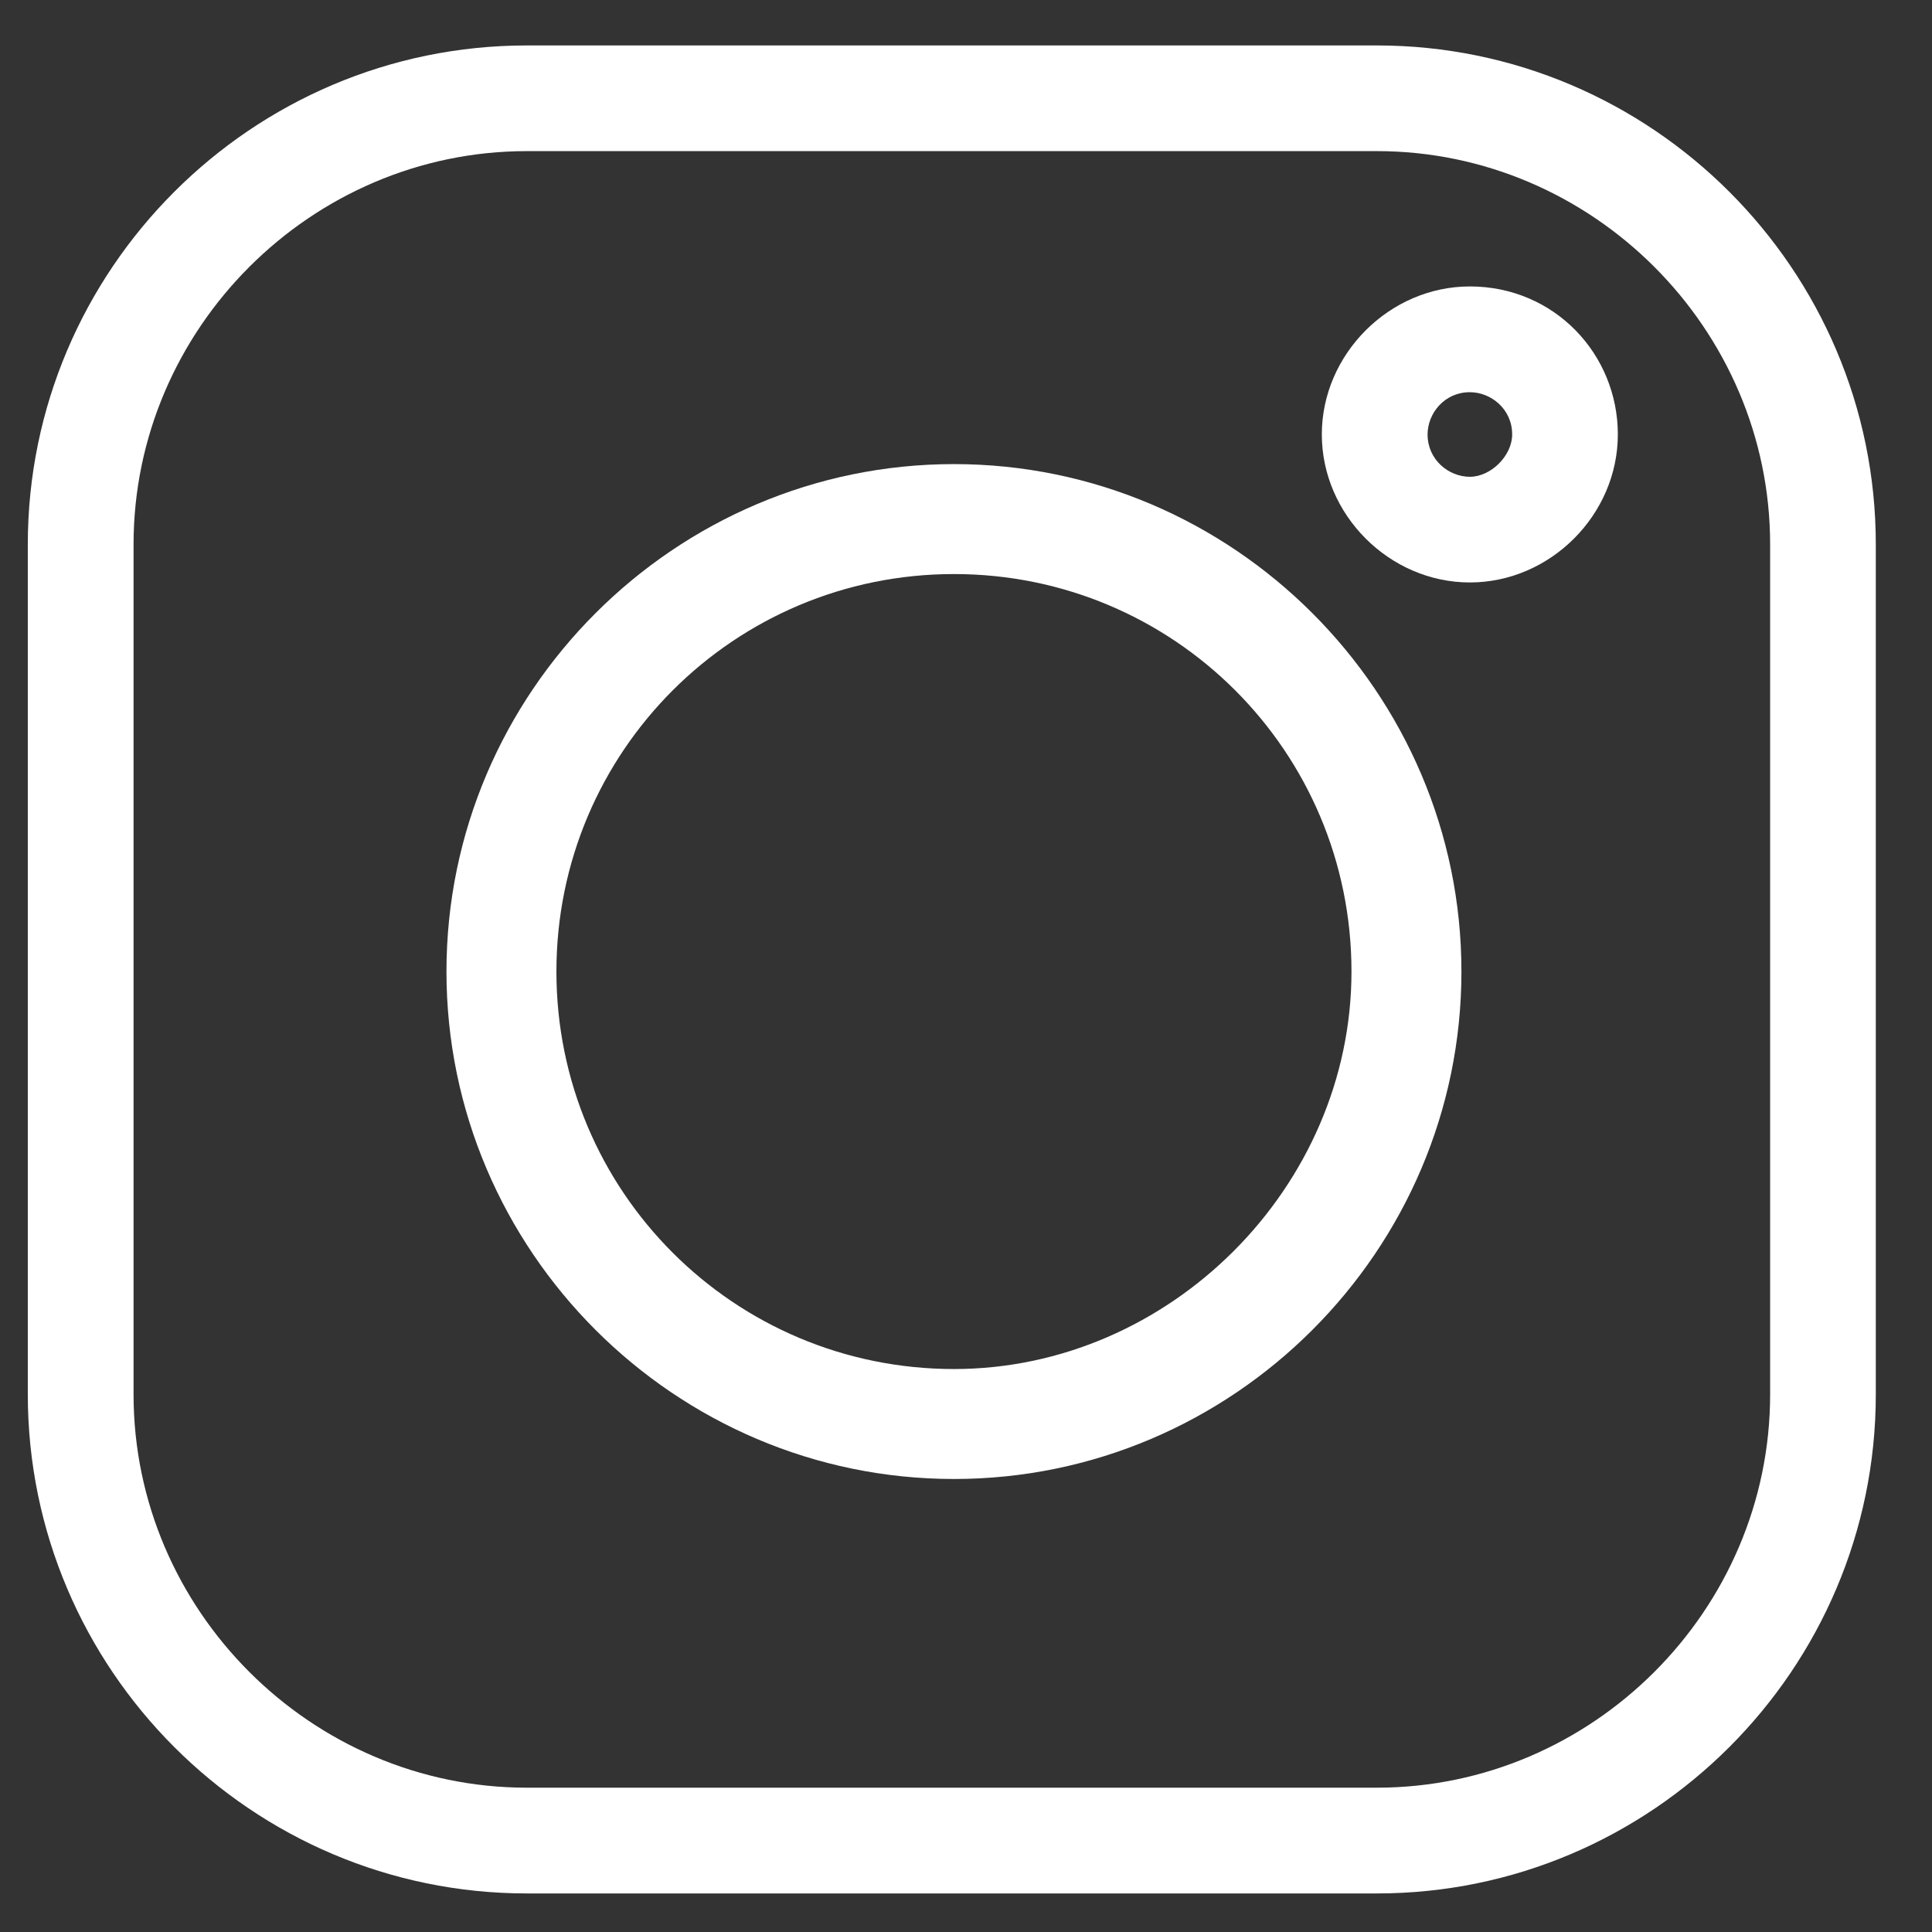
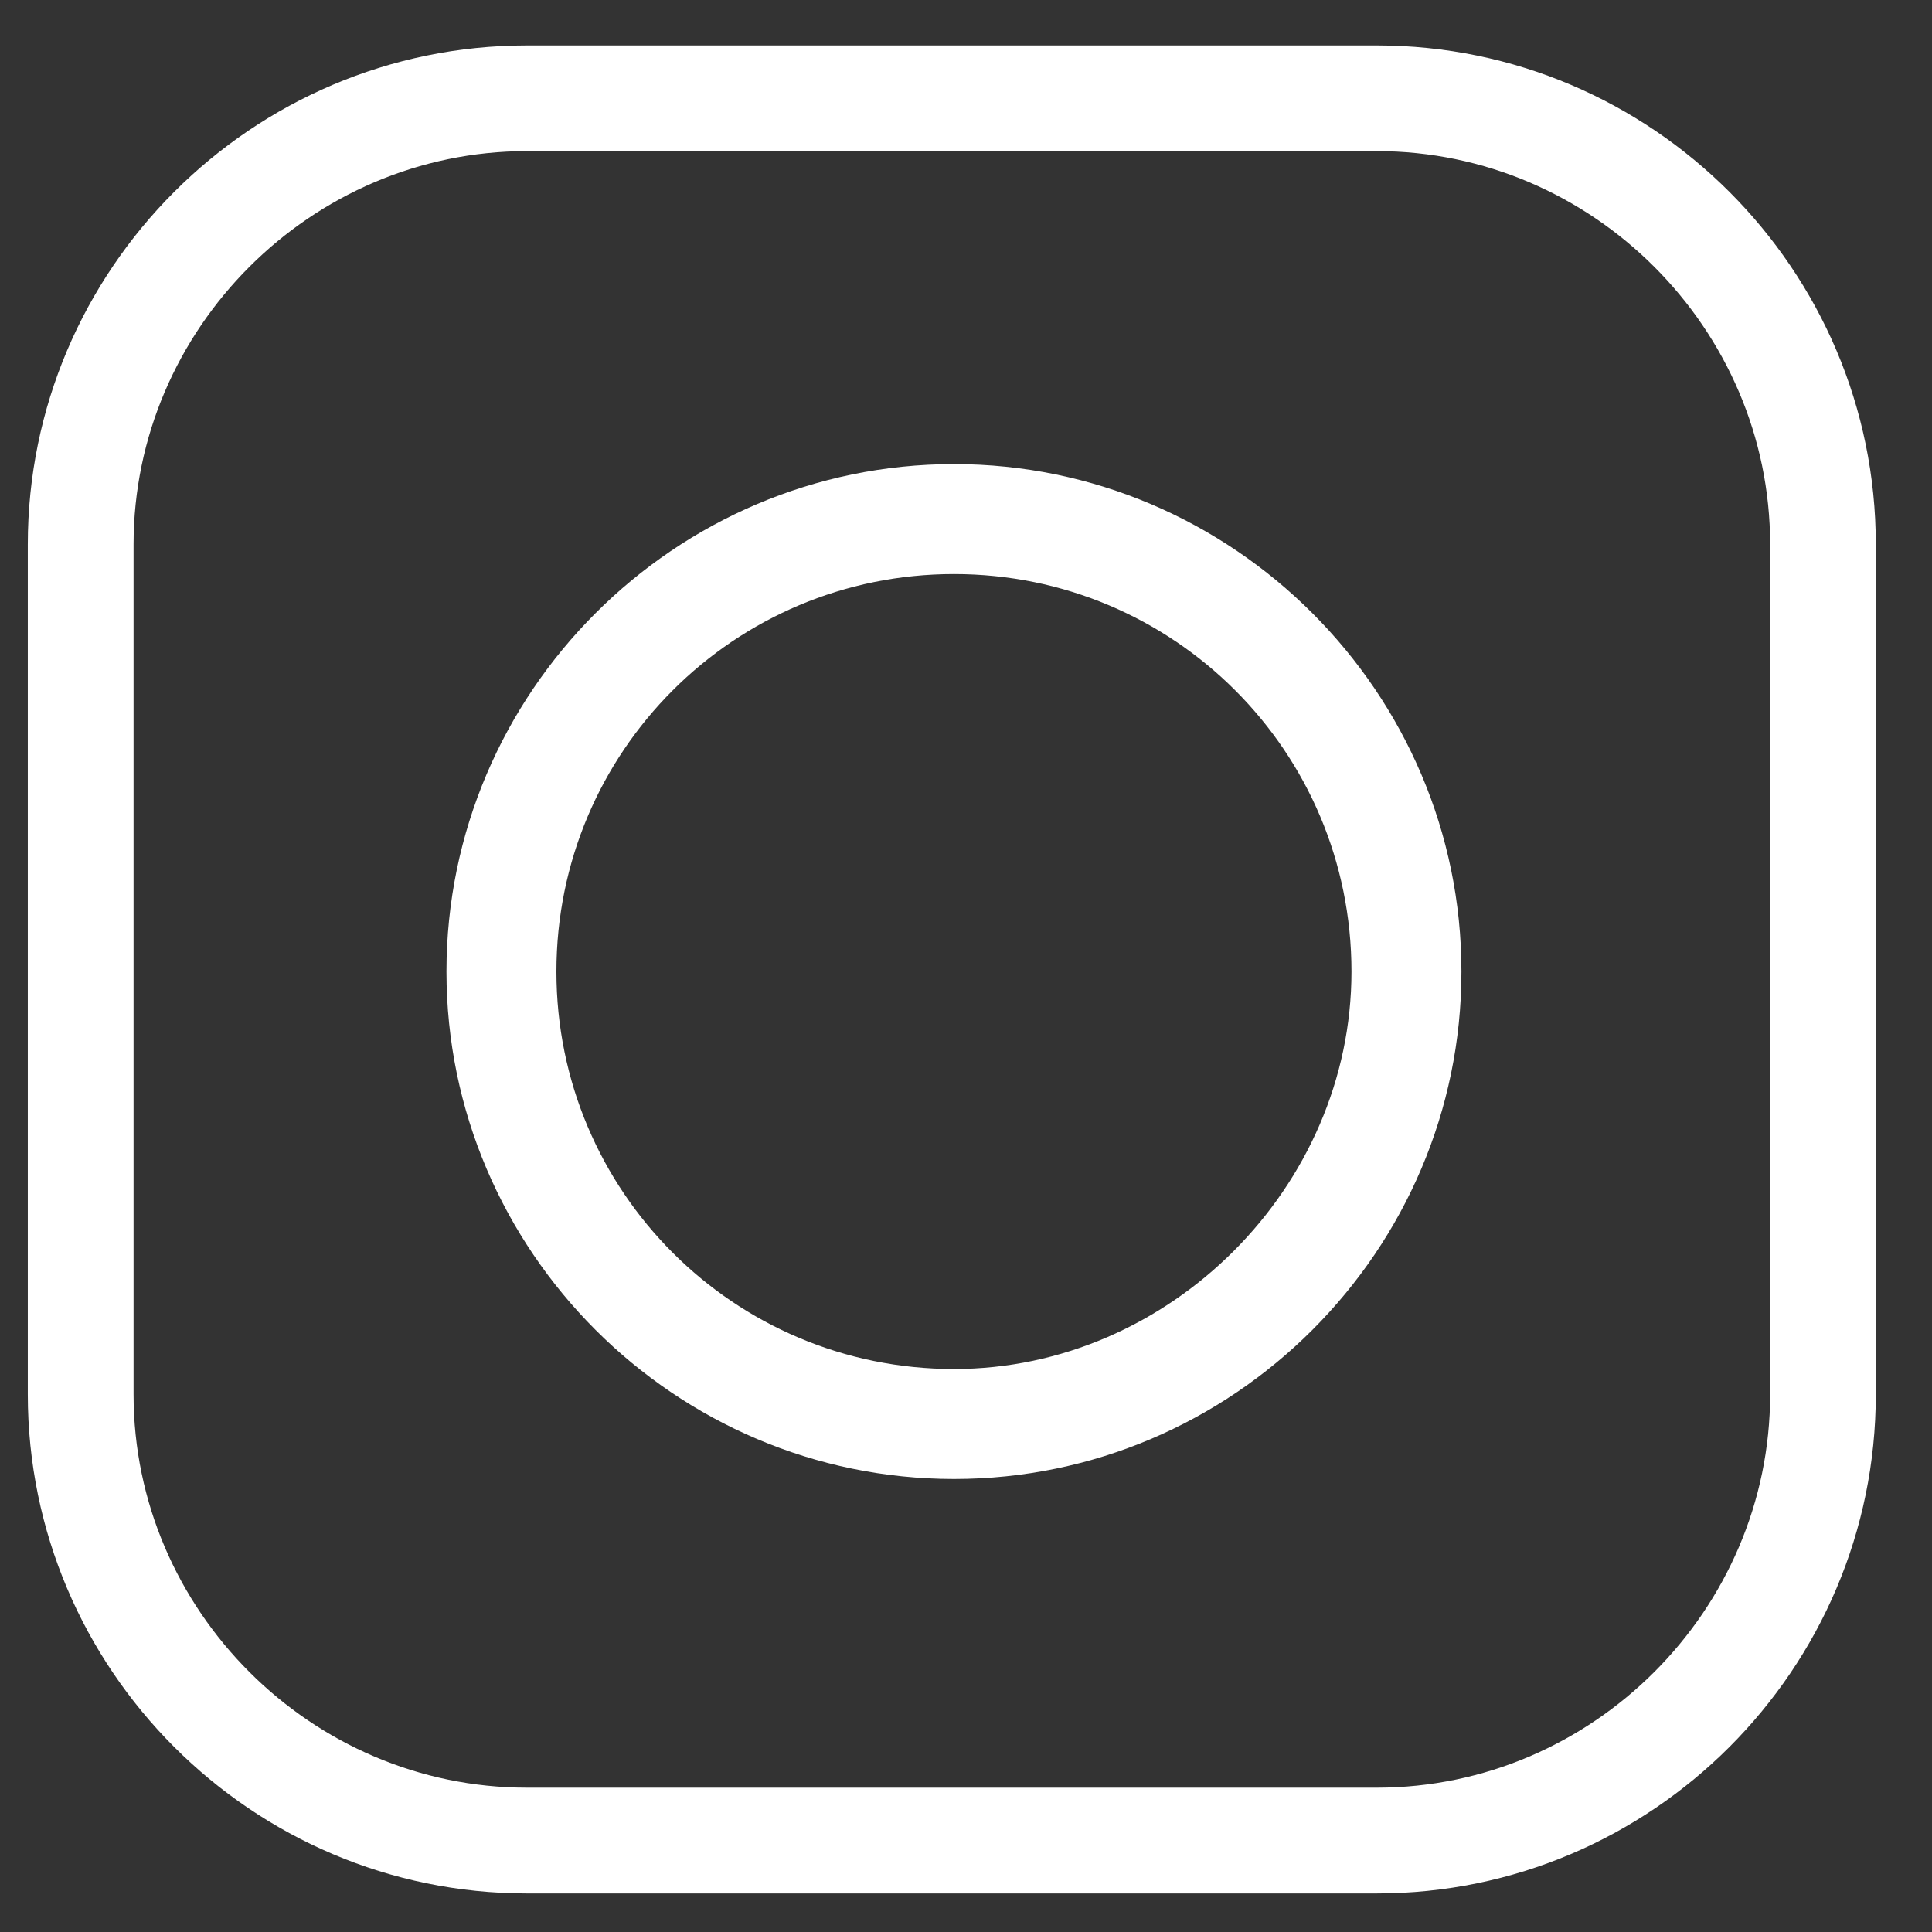
<svg xmlns="http://www.w3.org/2000/svg" width="23" height="23" viewBox="0 0 23 23" fill="none">
  <rect x="0" y="0" width="23" height="23" fill="#333333" stroke="none" />
  <path d="M16.391 0.541H6.272C2.999 0.541 0.331 3.209 0.331 6.481V16.6C0.331 19.873 2.999 22.541 6.272 22.541H16.391C19.663 22.541 22.331 19.873 22.331 16.6V6.481C22.331 3.209 19.663 0.541 16.391 0.541ZM21.073 16.6C21.073 19.168 18.958 21.282 16.391 21.282H6.272C3.704 21.282 1.59 19.168 1.59 16.6V6.481C1.59 3.914 3.704 1.799 6.272 1.799H16.391C18.958 1.799 21.073 3.914 21.073 6.481V16.6Z" fill="url(#paint0_linear_1_540)" />
  <path d="M11.357 5.525C8.034 5.525 5.315 8.243 5.315 11.566C5.315 14.889 8.034 17.607 11.357 17.607C14.679 17.607 17.398 14.889 17.398 11.566C17.398 8.243 14.679 5.525 11.357 5.525ZM11.357 16.298C8.739 16.298 6.624 14.184 6.624 11.566C6.624 8.948 8.739 6.834 11.357 6.834C13.975 6.834 16.089 8.948 16.089 11.566C16.089 14.133 13.924 16.298 11.357 16.298Z" fill="url(#paint1_linear_1_540)" />
-   <path d="M17.498 3.41C16.542 3.41 15.736 4.216 15.736 5.172C15.736 6.129 16.542 6.934 17.498 6.934C18.455 6.934 19.26 6.129 19.26 5.172C19.26 4.216 18.505 3.41 17.498 3.41ZM17.498 5.676C17.247 5.676 16.995 5.474 16.995 5.172C16.995 4.921 17.196 4.669 17.498 4.669C17.75 4.669 18.002 4.87 18.002 5.172C18.002 5.424 17.75 5.676 17.498 5.676Z" fill="url(#paint2_linear_1_540)" />
  <defs>
    <linearGradient id="paint0_linear_1_540" x1="17.765" y1="22.679" x2="4.911" y2="0.416" gradientUnits="userSpaceOnUse">
      <stop stop-color="white" />
      <stop offset="1" stop-color="white" />
    </linearGradient>
    <linearGradient id="paint1_linear_1_540" x1="14.347" y1="16.759" x2="8.329" y2="6.336" gradientUnits="userSpaceOnUse">
      <stop stop-color="white" />
      <stop offset="1" stop-color="white" />
    </linearGradient>
    <linearGradient id="paint2_linear_1_540" x1="18.39" y1="6.71" x2="16.612" y2="3.629" gradientUnits="userSpaceOnUse">
      <stop stop-color="white" />
      <stop offset="1" stop-color="white" />
    </linearGradient>
  </defs>
</svg>